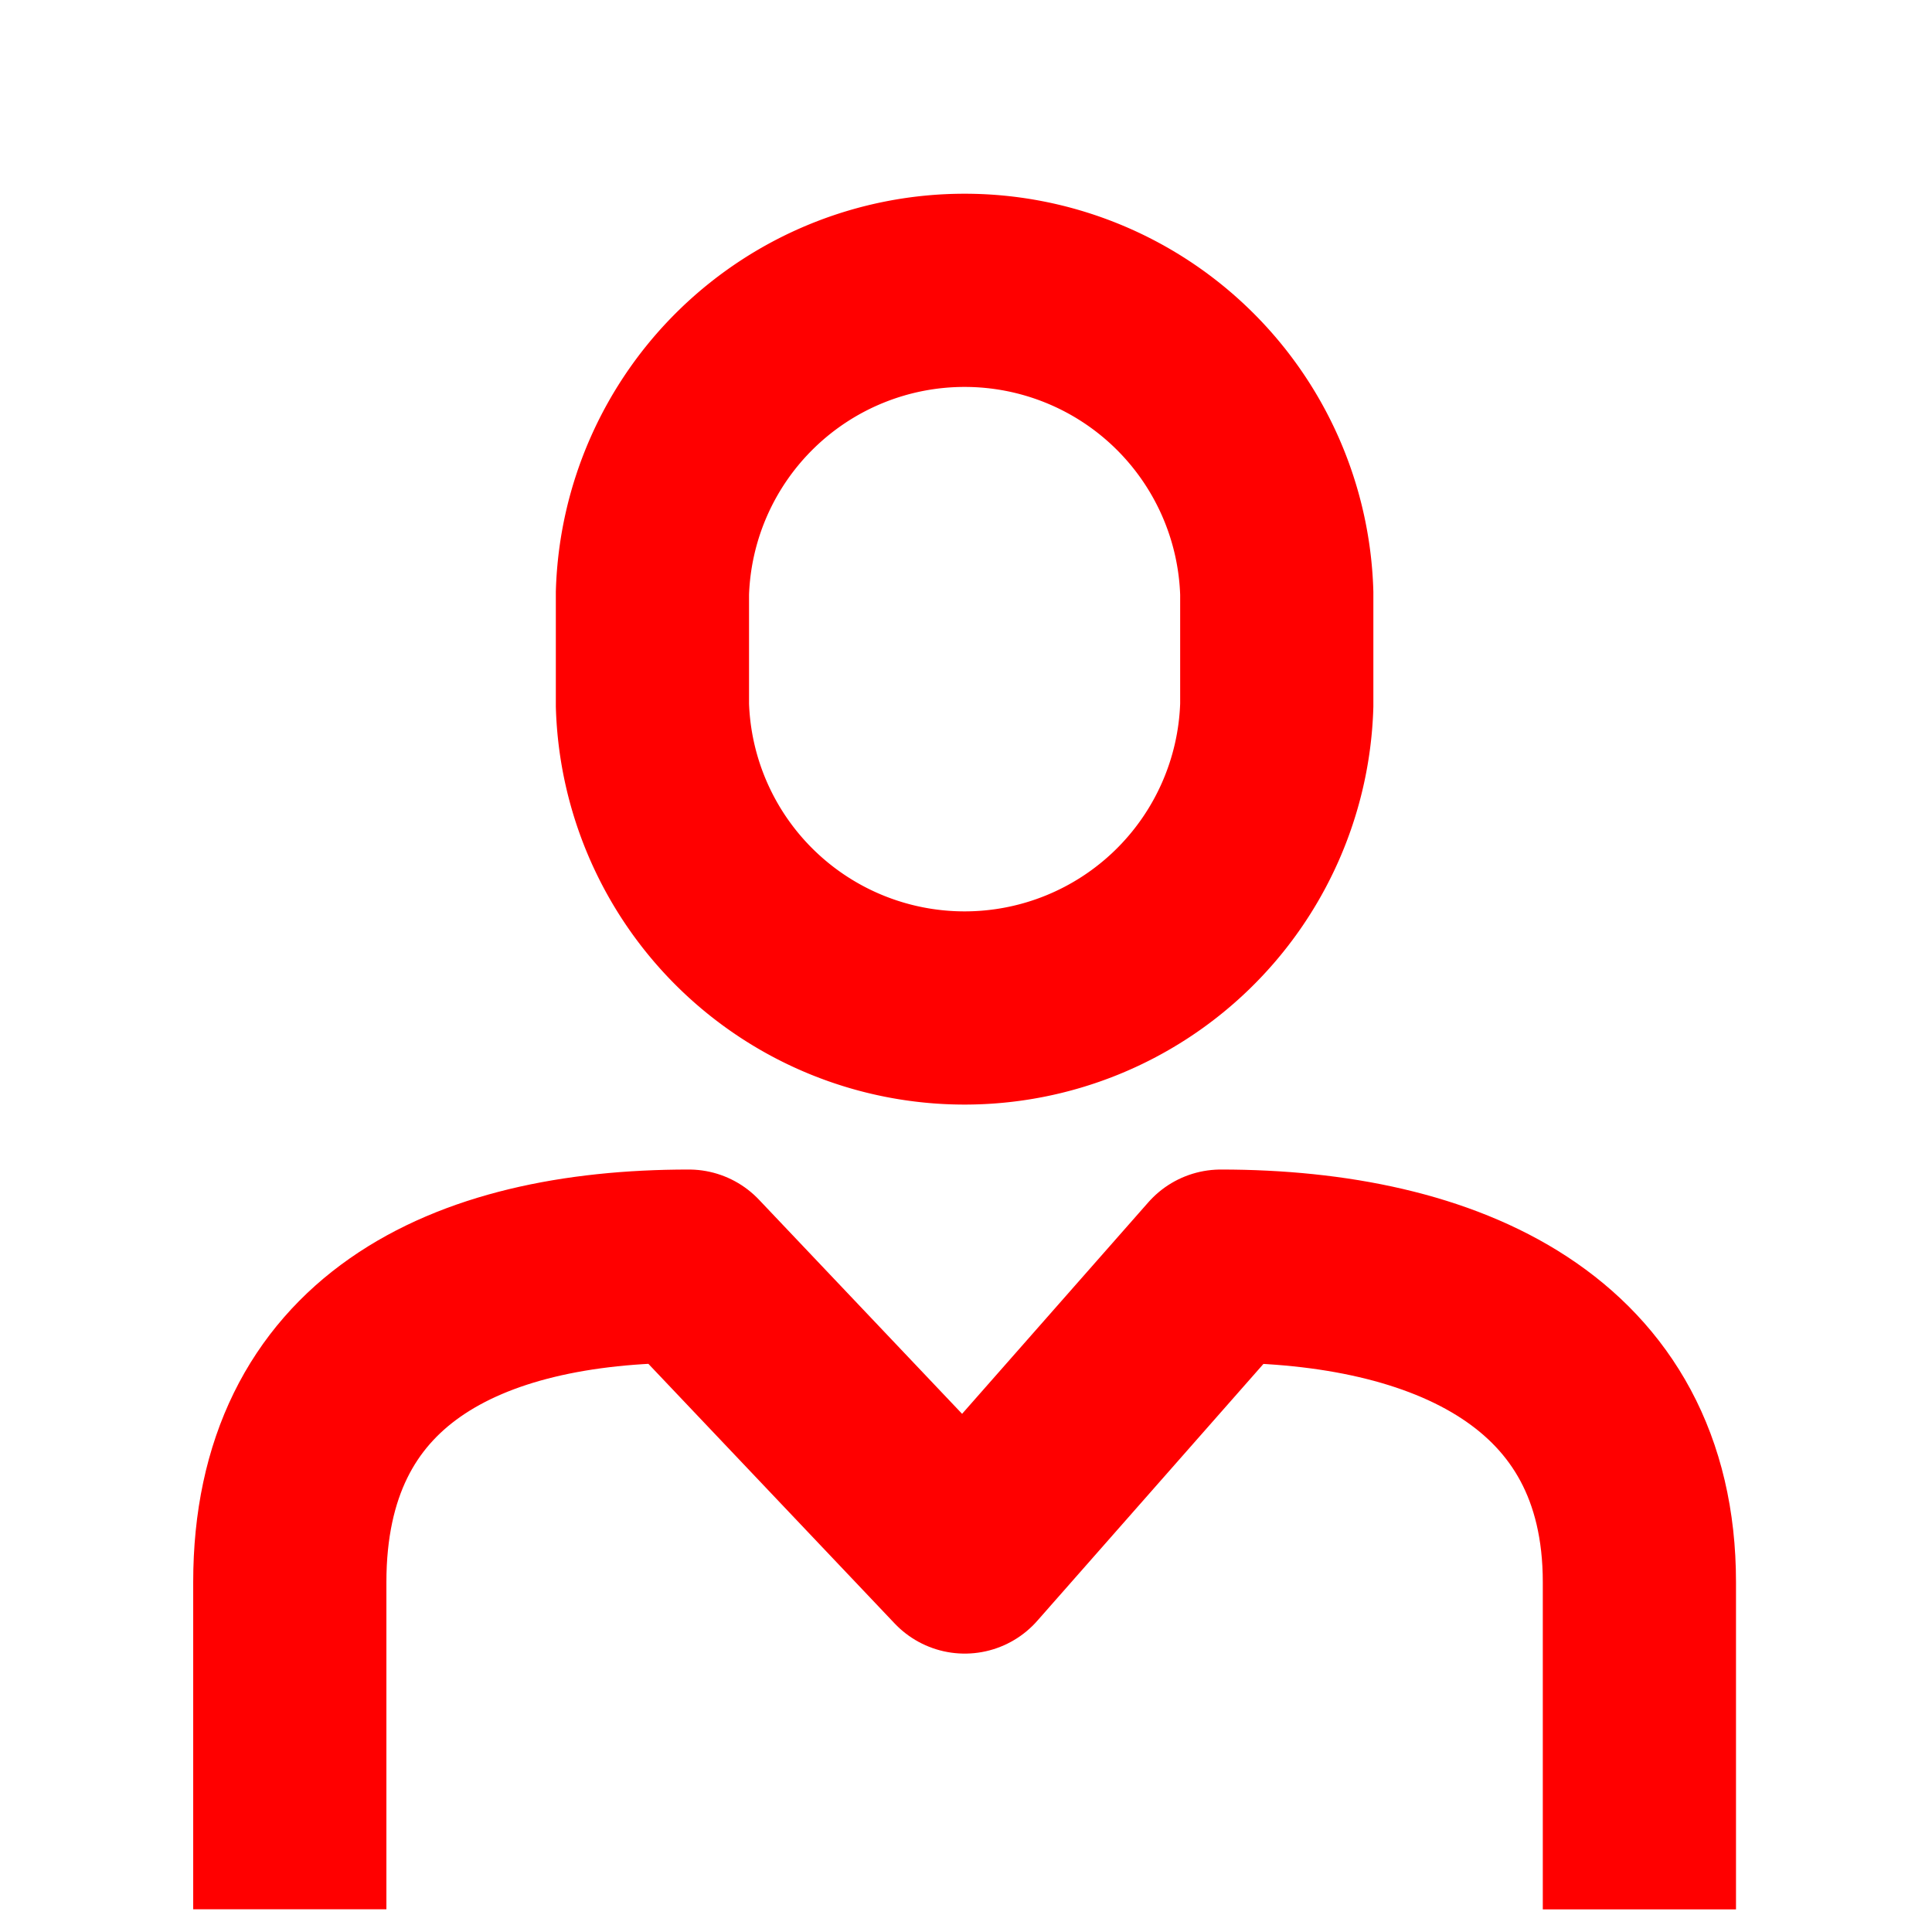
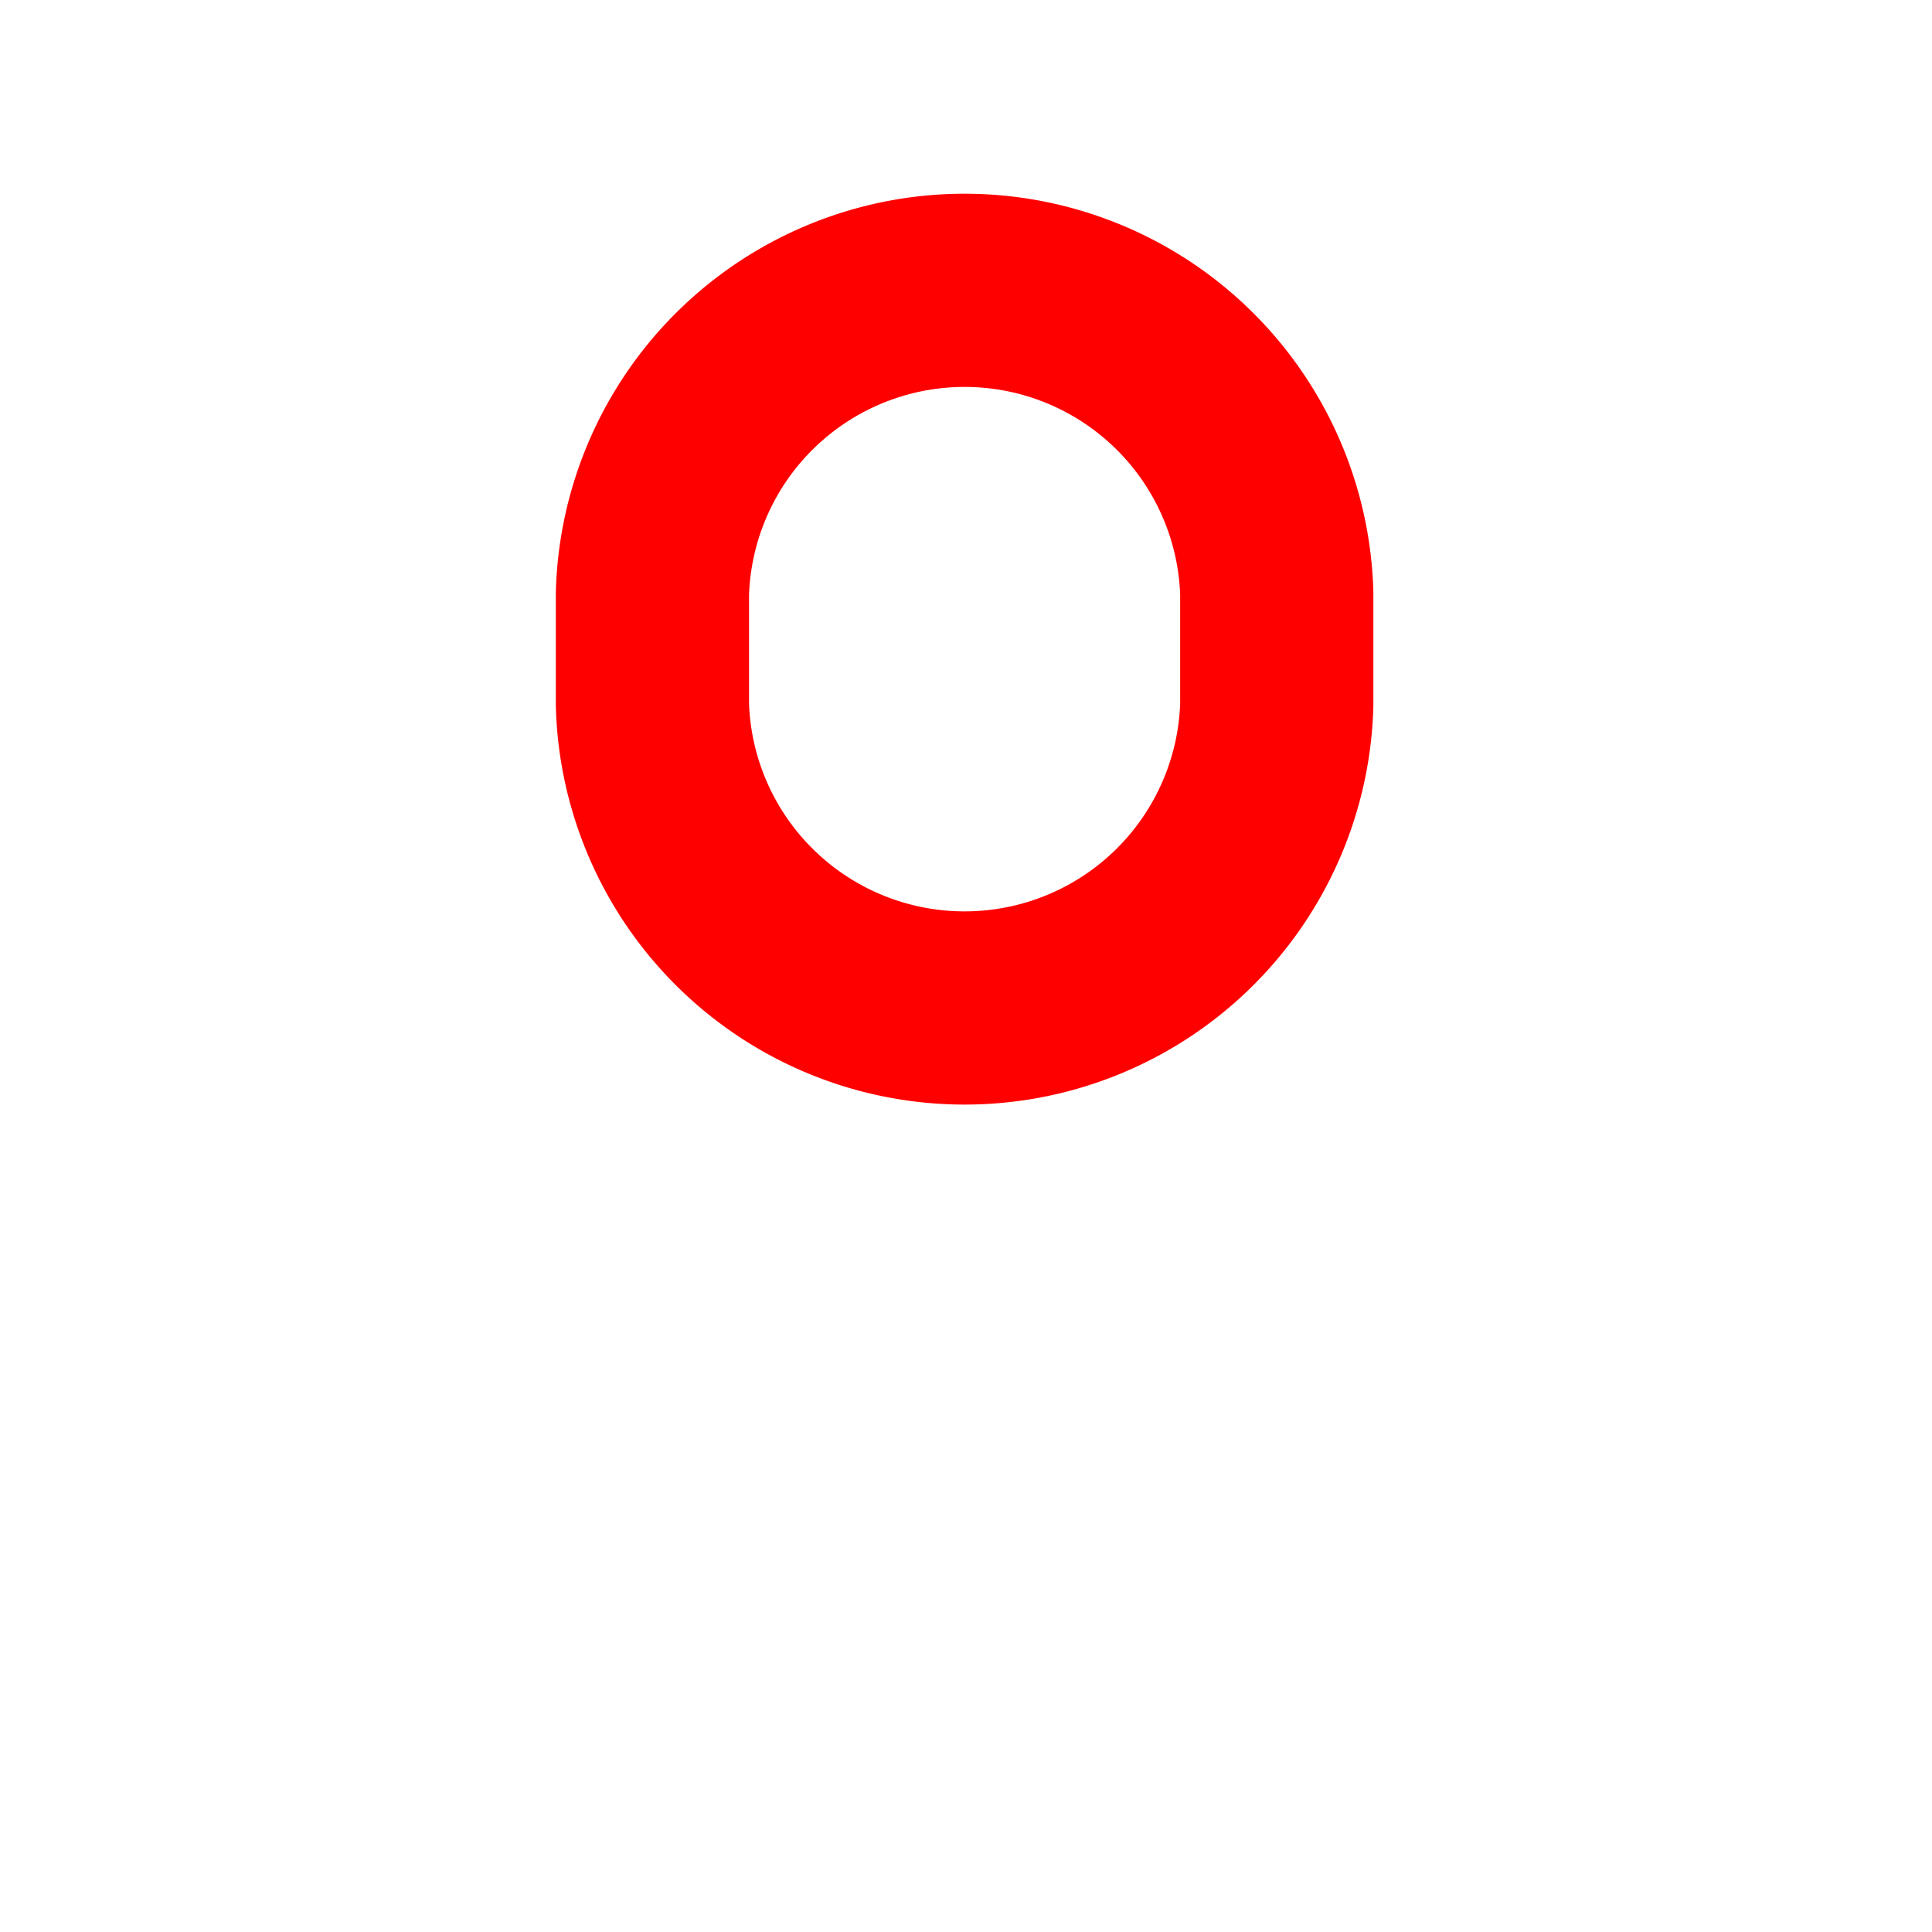
<svg xmlns="http://www.w3.org/2000/svg" width="20" height="20" viewBox="0 0 20 20">
  <g id="ico_Account_red" transform="translate(3 3)">
    <rect id="Rectangle_1336" data-name="Rectangle 1336" width="20" height="20" transform="translate(-3 -3)" fill="none" />
-     <path id="Tracé_366" data-name="Tracé 366" d="M253.5,49.744V46.358c0-2.39,1.805-3.272,4.131-3.272l2.856,3.011,2.651-3.011c2.326,0,4.333.882,4.333,3.272v3.387" transform="translate(-253.5 -32.979)" fill="none" stroke="red" stroke-linejoin="round" stroke-width="2" />
    <path id="Tracé_367" data-name="Tracé 367" d="M266.68,29.3a3.233,3.233,0,0,1-6.463,0V28.14a3.233,3.233,0,0,1,6.463,0Z" transform="translate(-256.463 -25)" fill="none" stroke="red" stroke-miterlimit="10" stroke-width="2" />
  </g>
</svg>